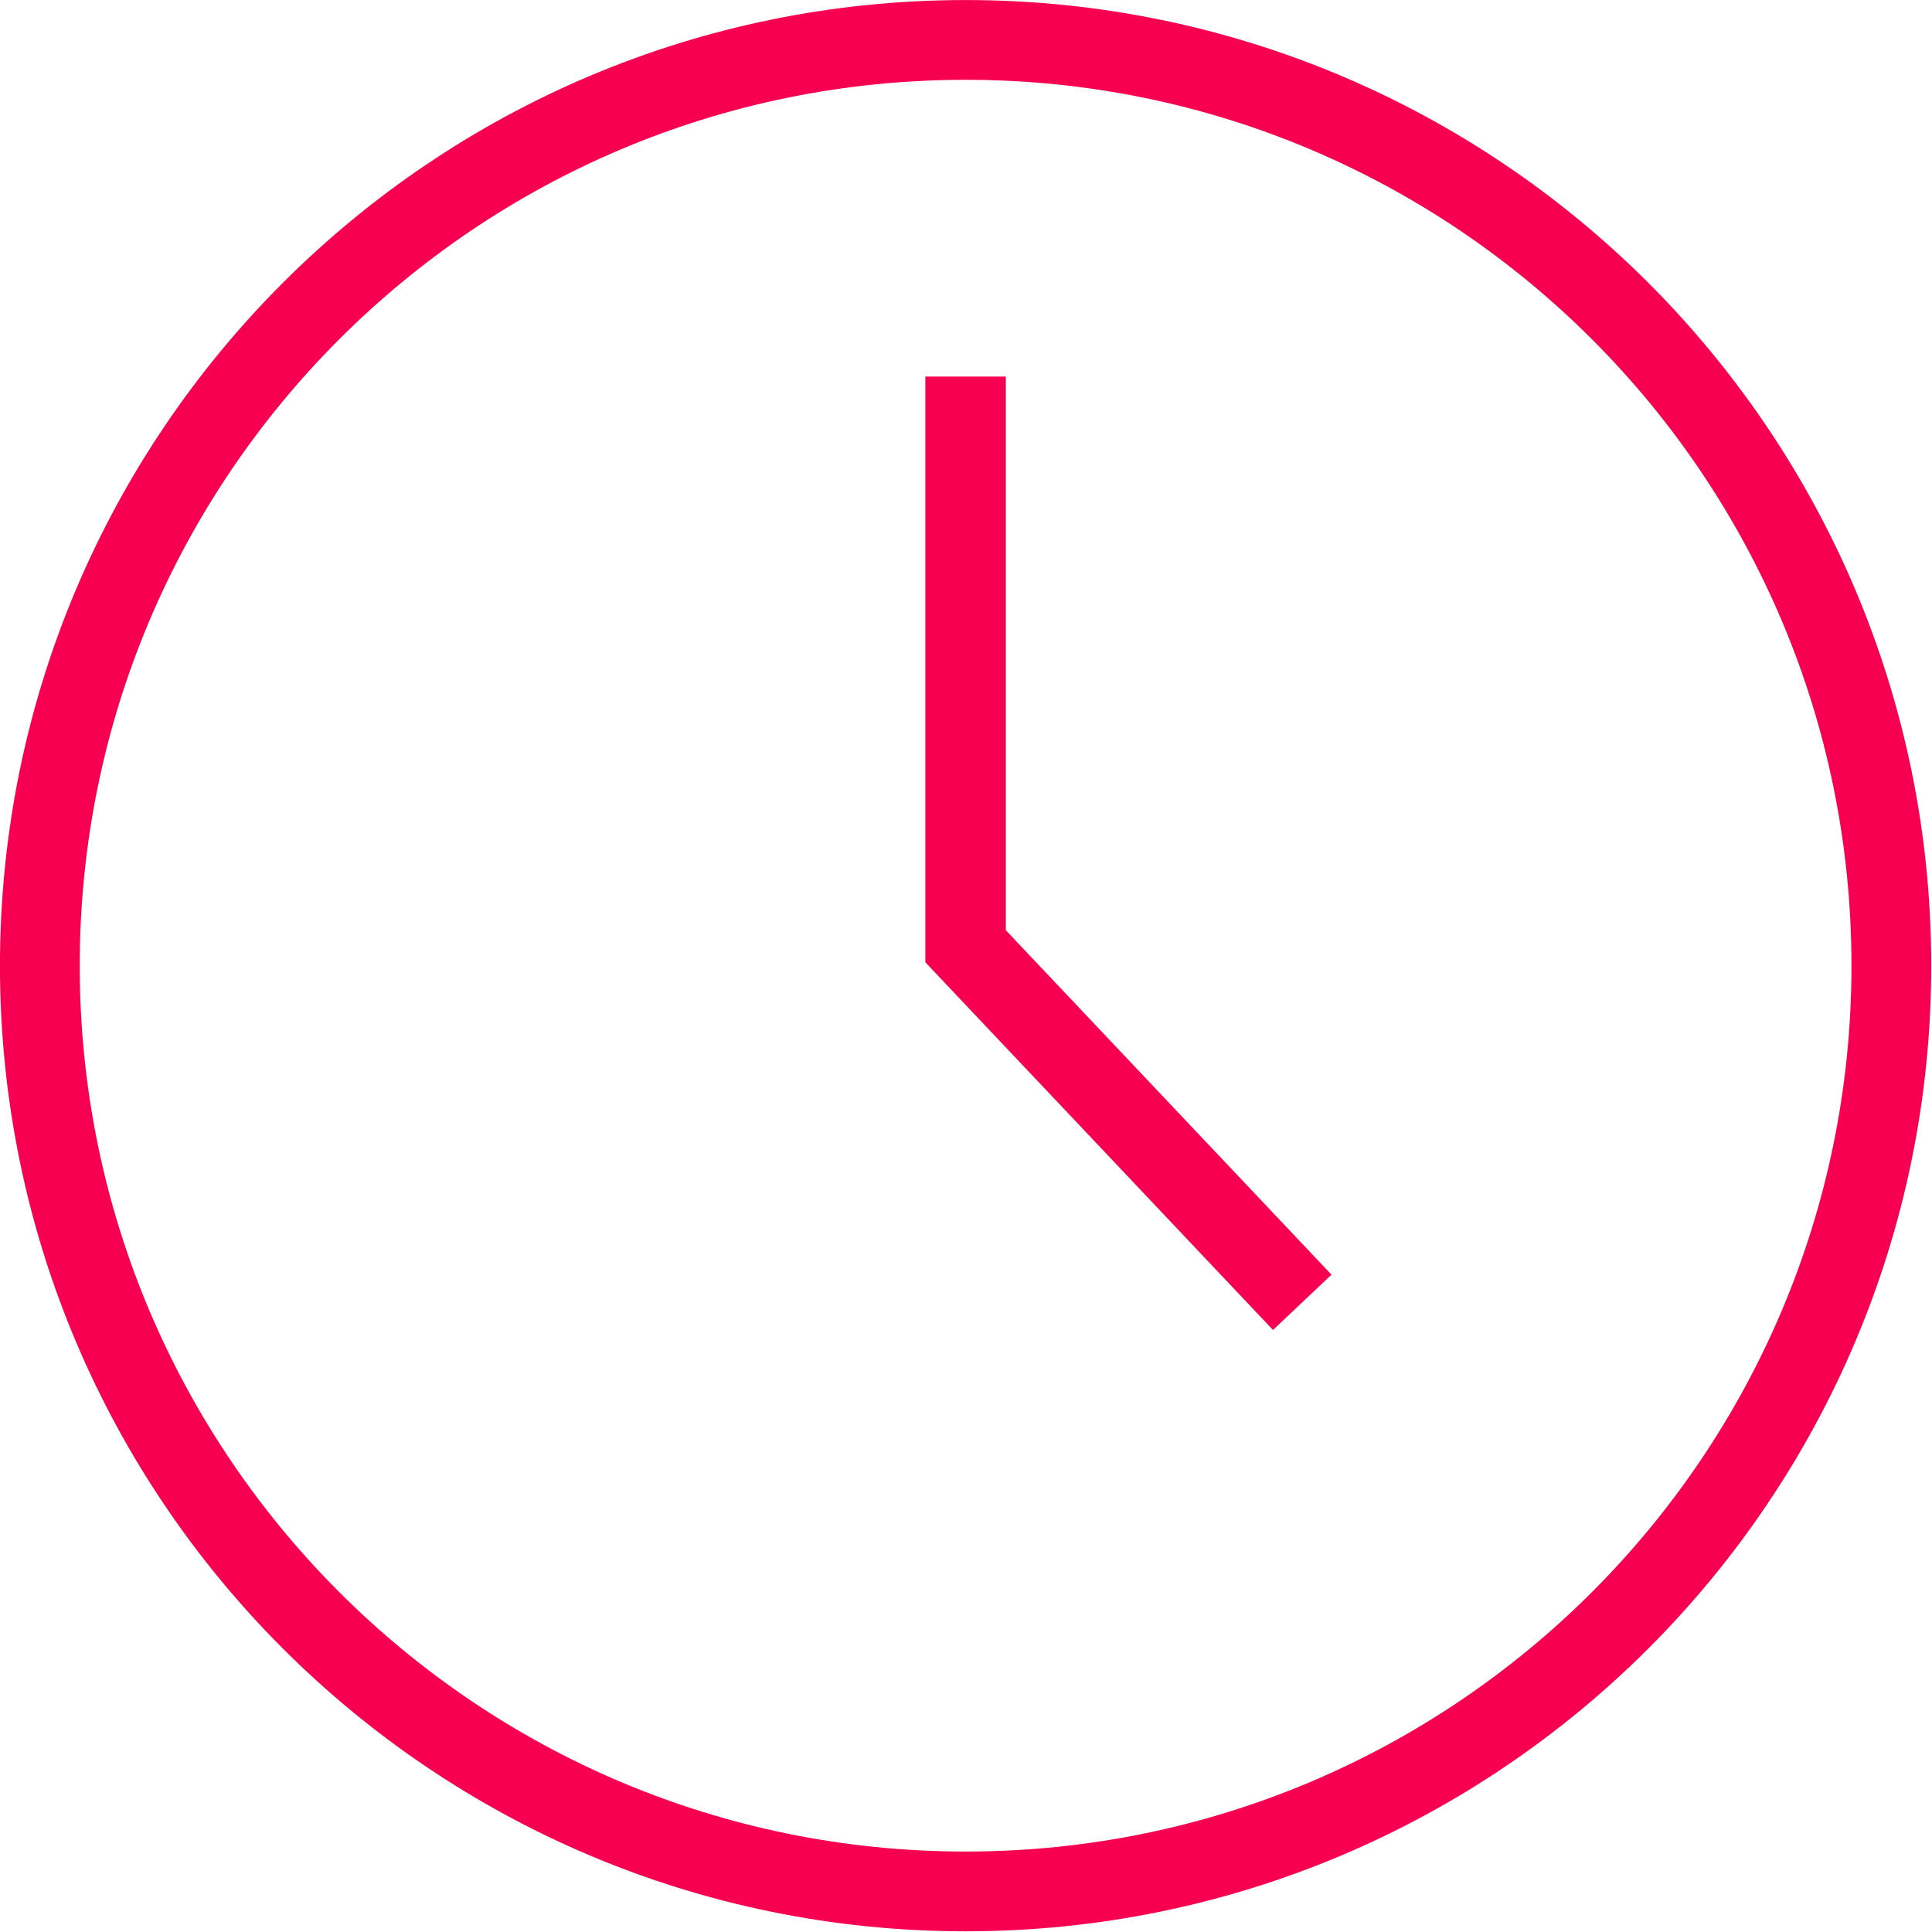
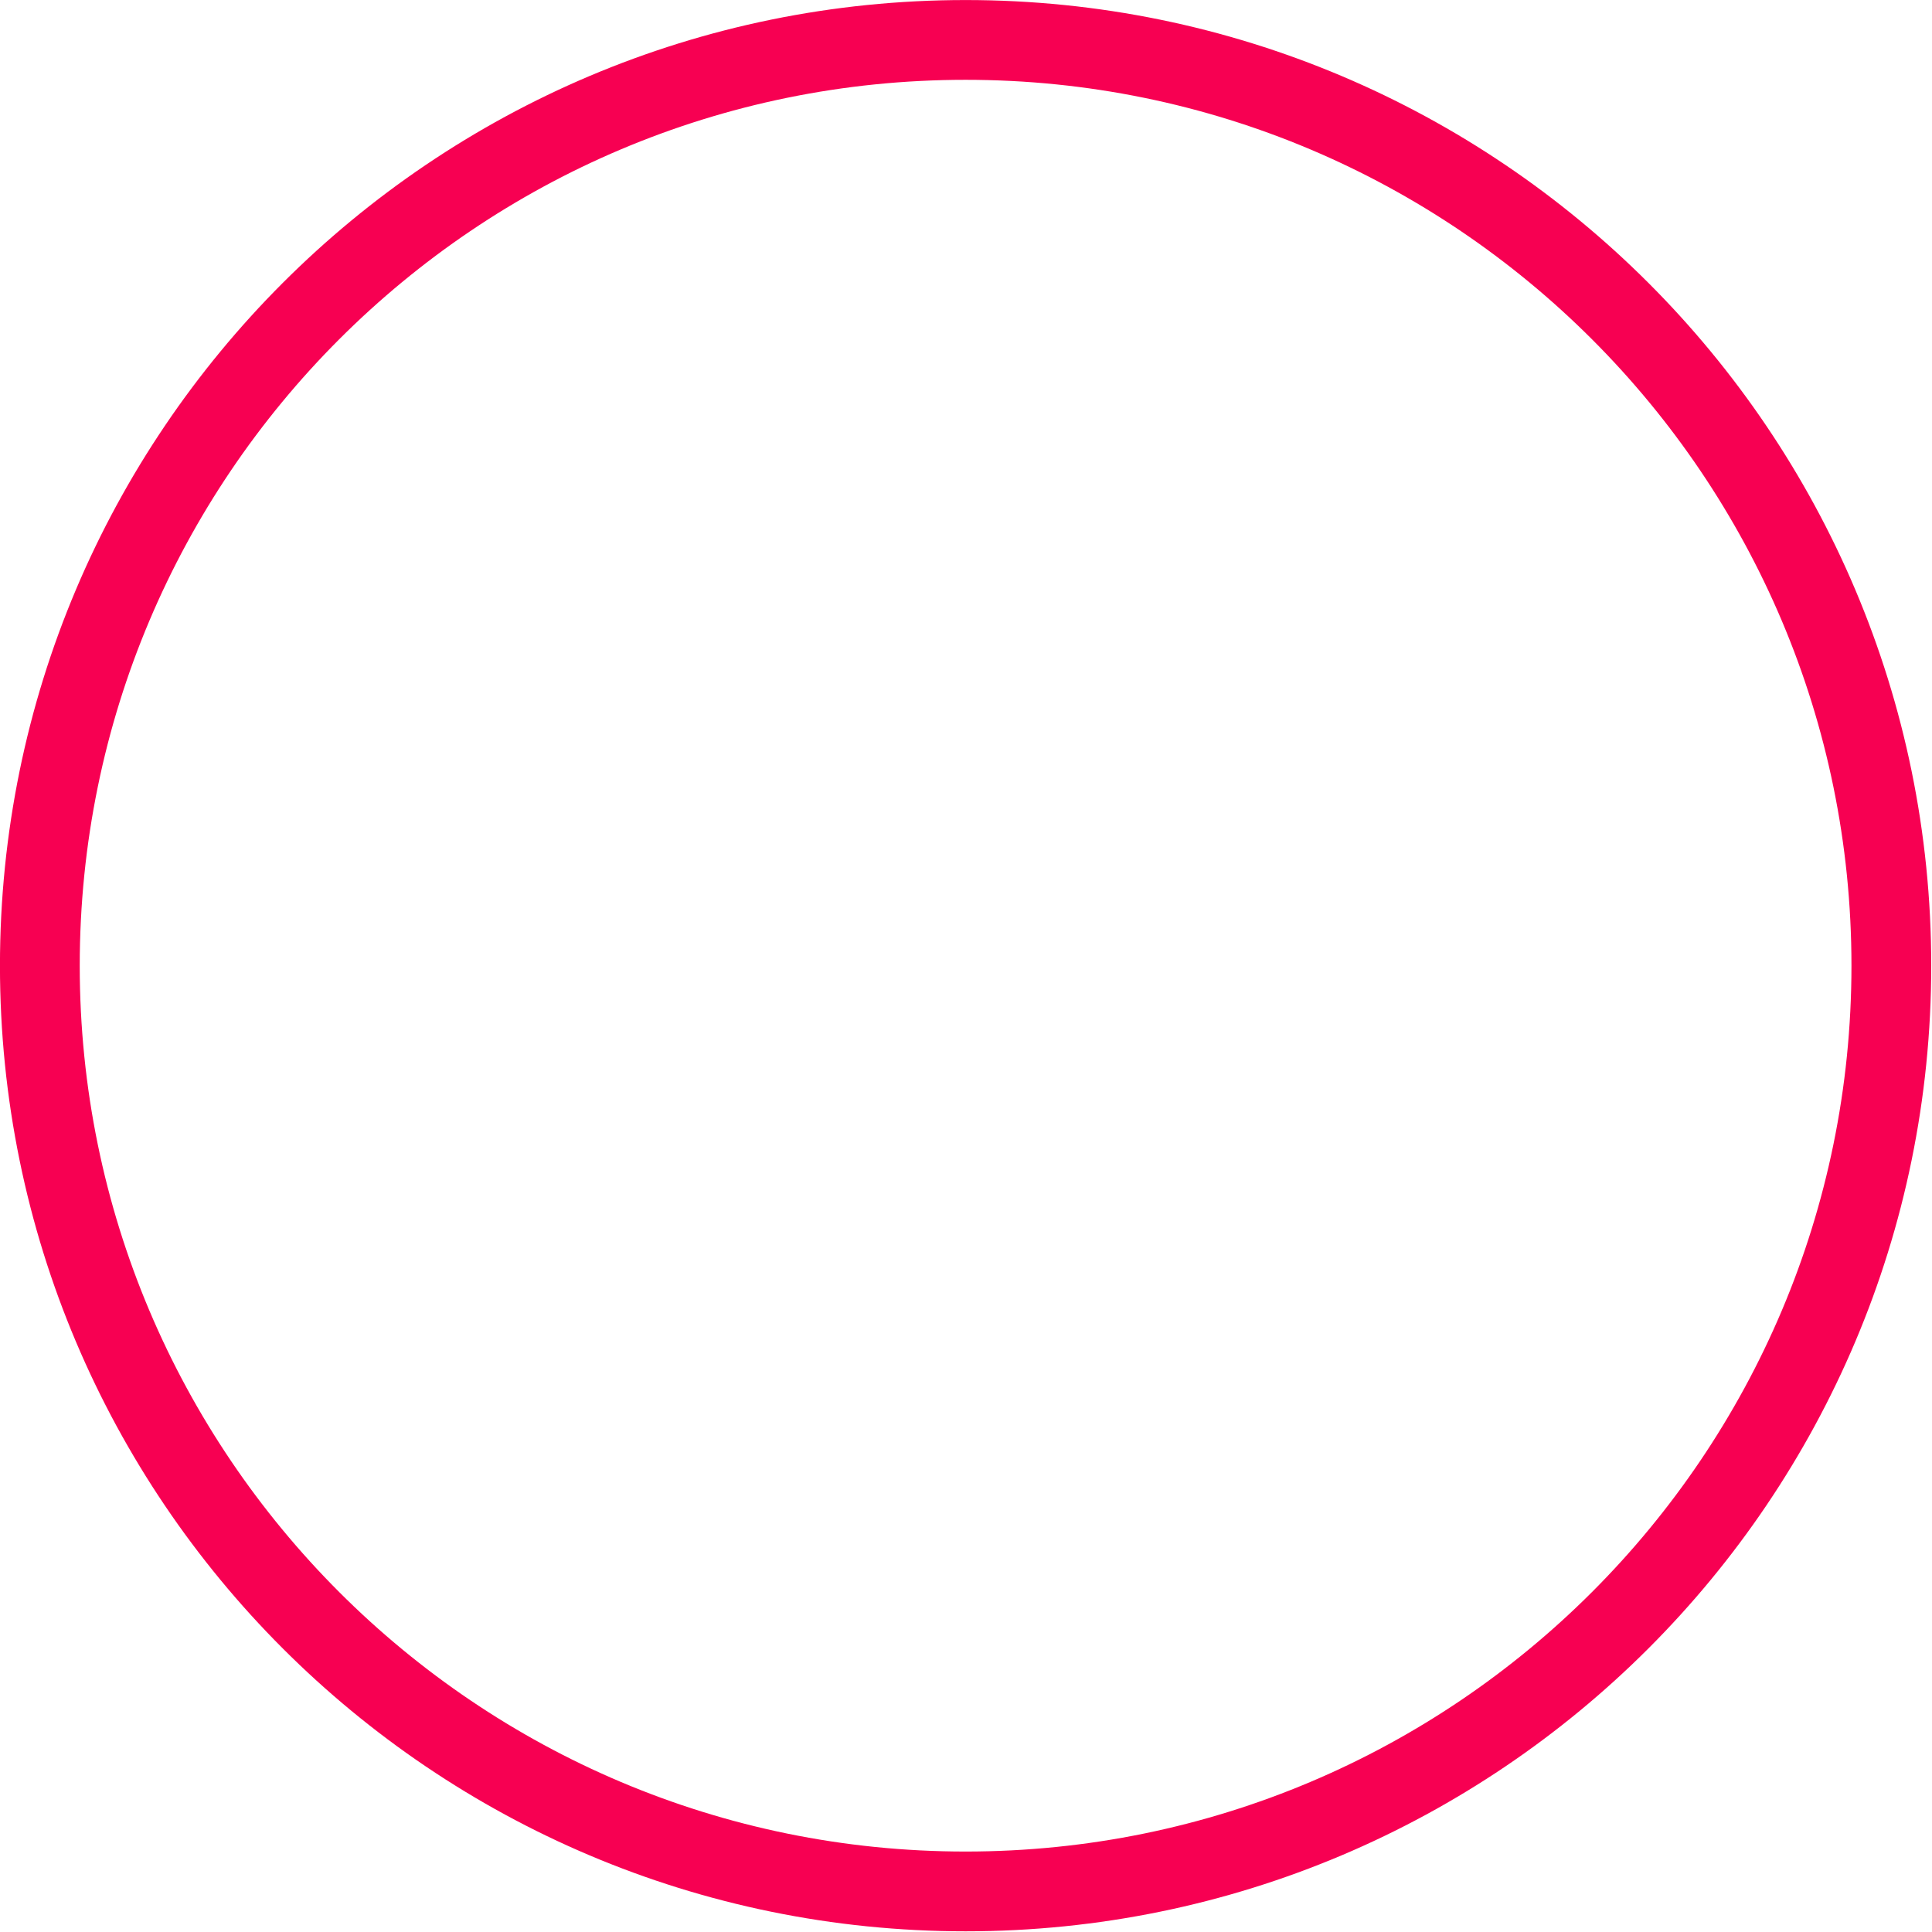
<svg xmlns="http://www.w3.org/2000/svg" width="24" height="24" viewBox="0 0 24 24" fill="none">
  <path d="M11.995 23.496C18.346 23.496 23.495 18.347 23.495 11.996C23.495 5.645 18.346 0.496 11.995 0.496C5.644 0.496 0.495 5.645 0.495 11.996C0.495 18.347 5.644 23.496 11.995 23.496Z" stroke="#F70052" stroke-width="0.991" />
-   <path d="M11.995 4.678V11.755L16.177 16.178" stroke="#F70052" />
</svg>